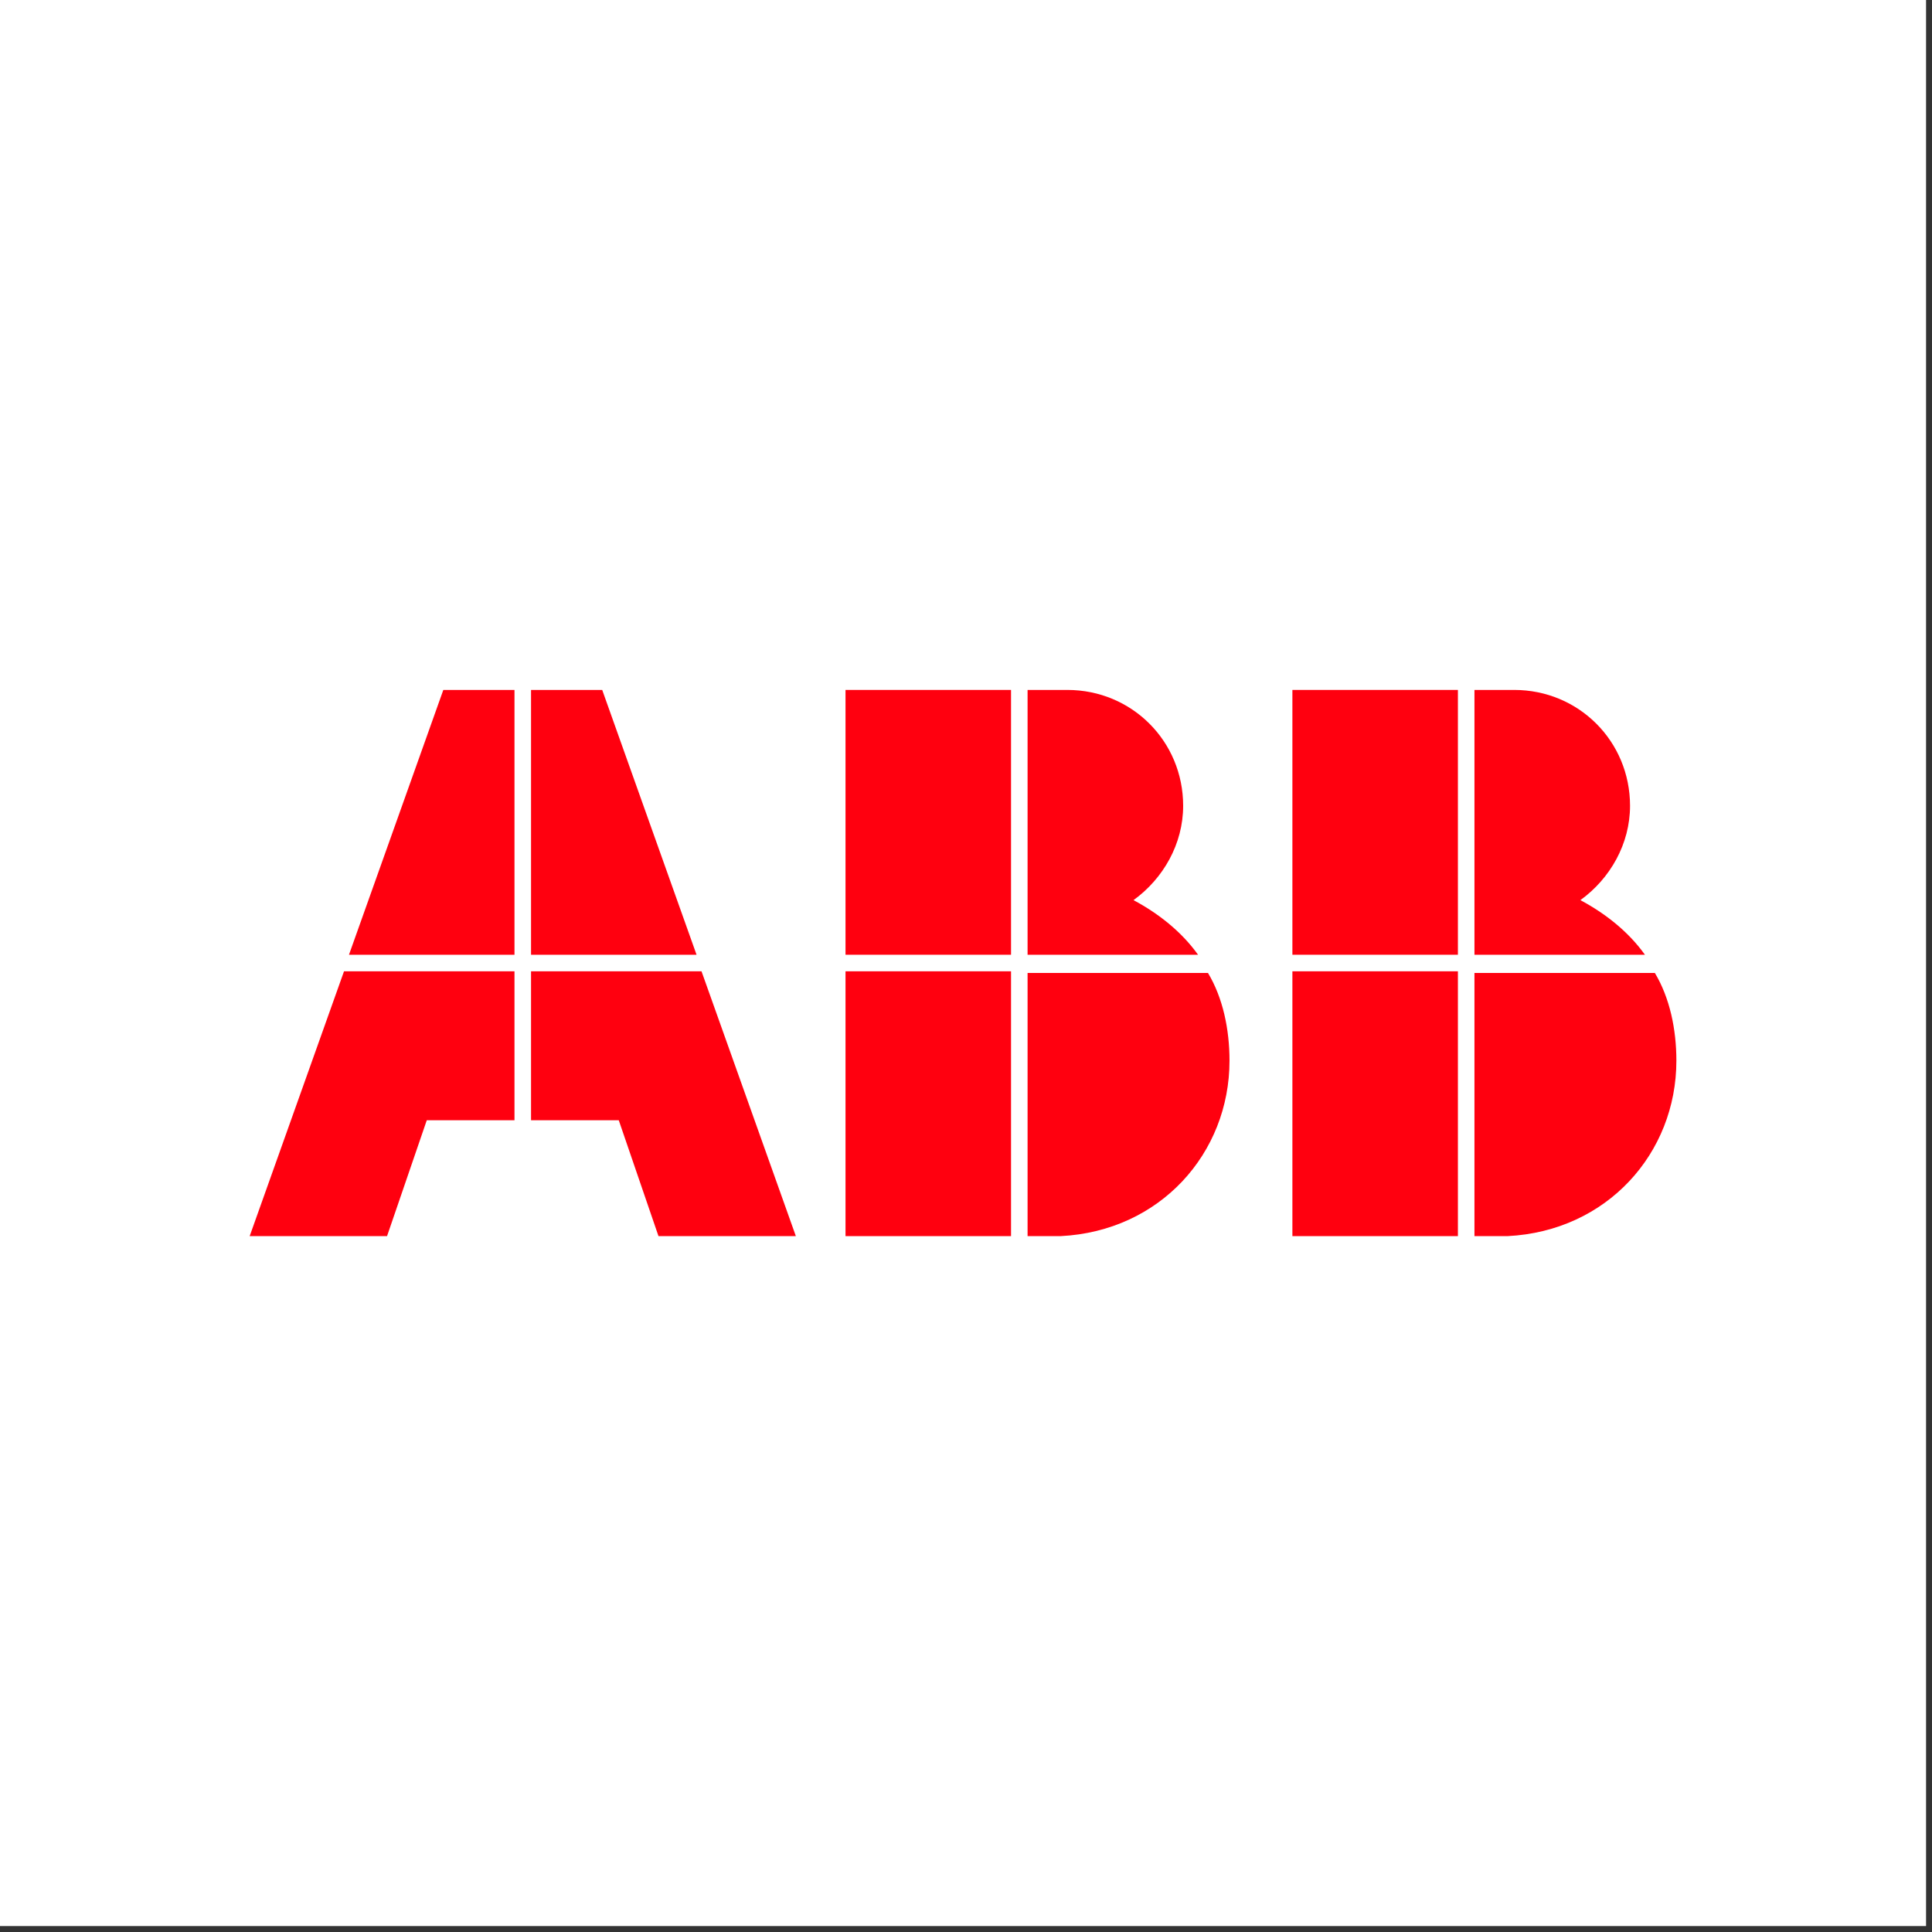
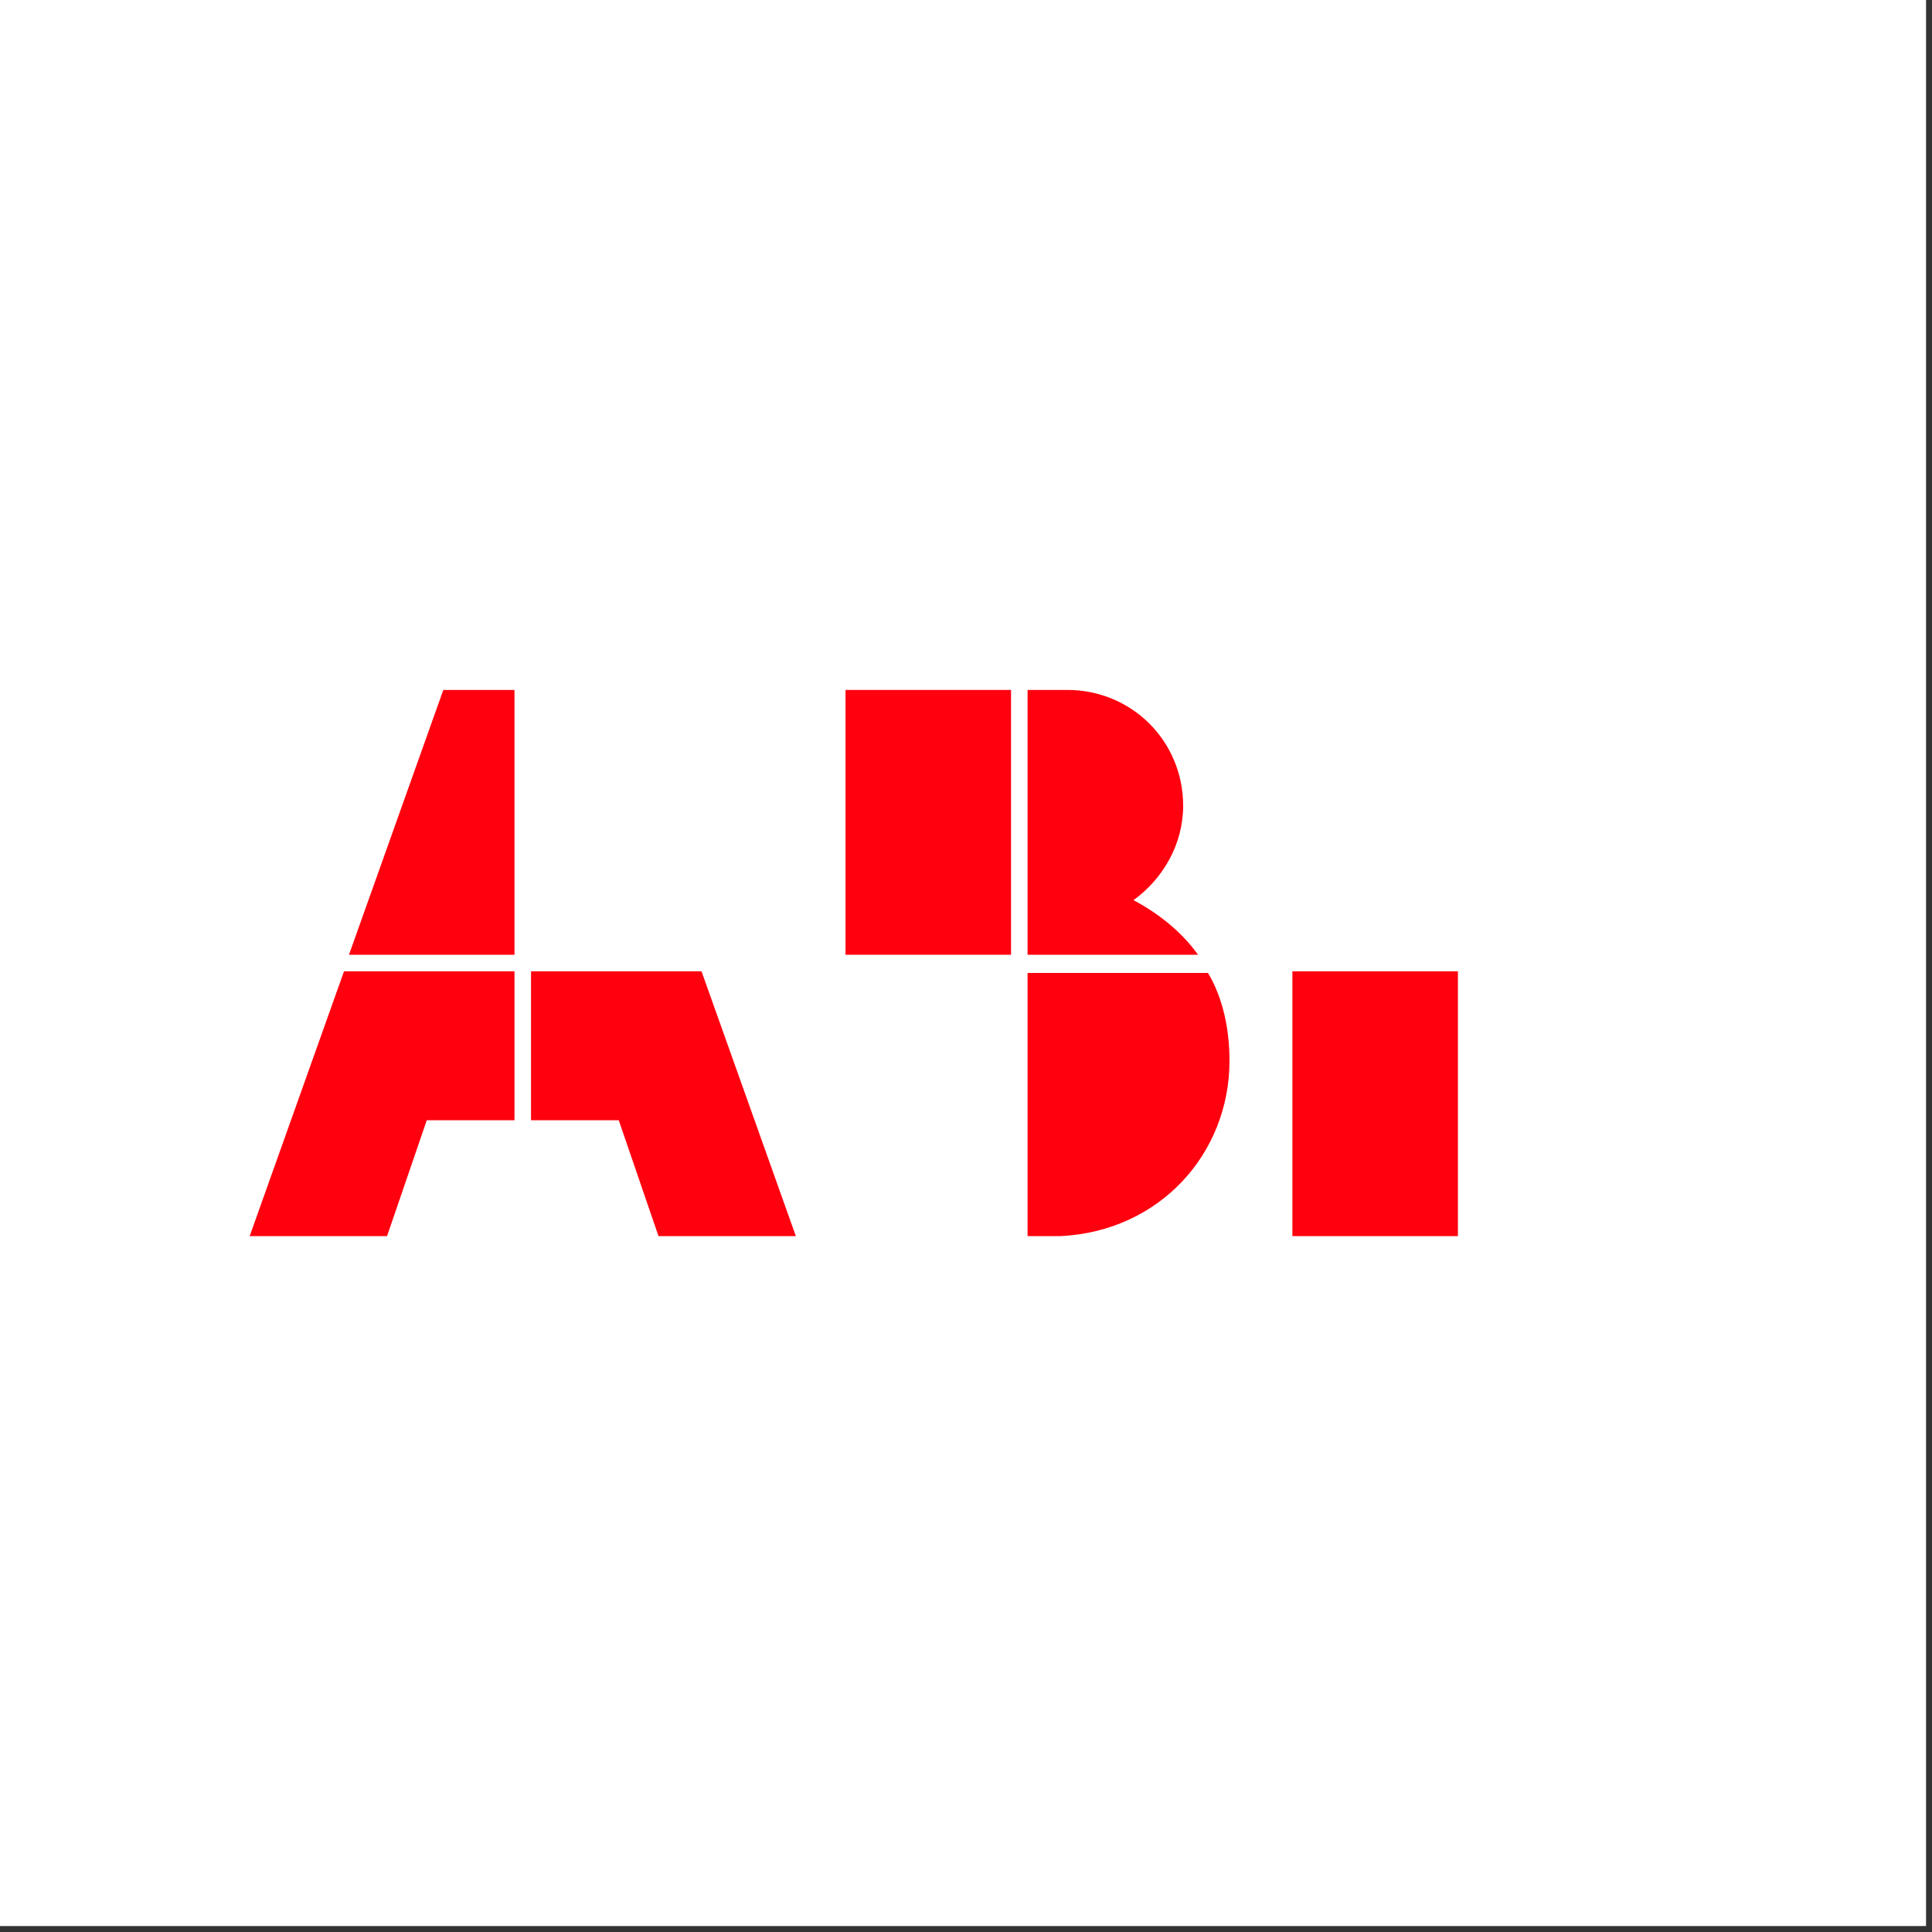
<svg xmlns="http://www.w3.org/2000/svg" width="100%" height="100%" viewBox="0 0 260 260" version="1.1" xml:space="preserve" style="fill-rule:evenodd;clip-rule:evenodd;stroke-linejoin:round;stroke-miterlimit:2;">
  <rect x="0" y="0" width="260" height="260" fill="#333333" stroke="none" />
  <rect x="0" y="0" width="259.2" height="259.2" style="fill:#fff;" />
  <g>
    <path d="M138.287,166.352l4.455,-0c13.364,-0.668 22.719,-11.137 22.719,-23.61c-0,-4.232 -0.891,-8.465 -2.896,-11.806l-24.278,0l-0,35.416Z" style="fill:#ff000f;fill-rule:nonzero;" />
-     <rect x="113.786" y="130.714" width="22.274" height="35.638" style="fill:#ff000f;" />
    <path d="M161.229,128.486c-2.228,-3.118 -5.346,-5.568 -8.687,-7.35c4.009,-2.896 6.682,-7.573 6.682,-12.696c0,-8.687 -6.905,-15.592 -15.592,-15.592l-5.345,0l-0,35.638l22.942,0Z" style="fill:#ff000f;fill-rule:nonzero;" />
    <rect x="113.786" y="92.848" width="22.274" height="35.638" style="fill:#ff000f;" />
-     <path d="M198.426,166.352l4.455,-0c13.364,-0.668 22.719,-11.137 22.719,-23.61c-0,-4.232 -0.891,-8.465 -2.896,-11.806l-24.278,0l-0,35.416Z" style="fill:#ff000f;fill-rule:nonzero;" />
    <rect x="173.925" y="130.714" width="22.274" height="35.638" style="fill:#ff000f;" />
-     <path d="M221.368,128.486c-2.227,-3.118 -5.346,-5.568 -8.687,-7.35c4.009,-2.896 6.682,-7.573 6.682,-12.696c0,-8.687 -6.905,-15.592 -15.591,-15.592l-5.346,0l-0,35.638l22.942,0Z" style="fill:#ff000f;fill-rule:nonzero;" />
-     <rect x="173.925" y="92.848" width="22.274" height="35.638" style="fill:#ff000f;" />
    <path d="M46.296,130.714l-12.696,35.638l18.487,-0l5.346,-15.592l11.805,0l0,-20.046l-22.942,-0Z" style="fill:#ff000f;fill-rule:nonzero;" />
    <path d="M69.238,92.848l-9.578,0l-12.696,35.638l22.274,0l0,-35.638Z" style="fill:#ff000f;fill-rule:nonzero;" />
    <path d="M71.465,150.76l11.806,0l5.345,15.592l18.487,-0l-12.696,-35.638l-22.942,-0l0,20.046Z" style="fill:#ff000f;fill-rule:nonzero;" />
-     <path d="M93.739,128.486l-12.696,-35.638l-9.578,0l0,35.638l22.274,0Z" style="fill:#ff000f;fill-rule:nonzero;" />
  </g>
</svg>